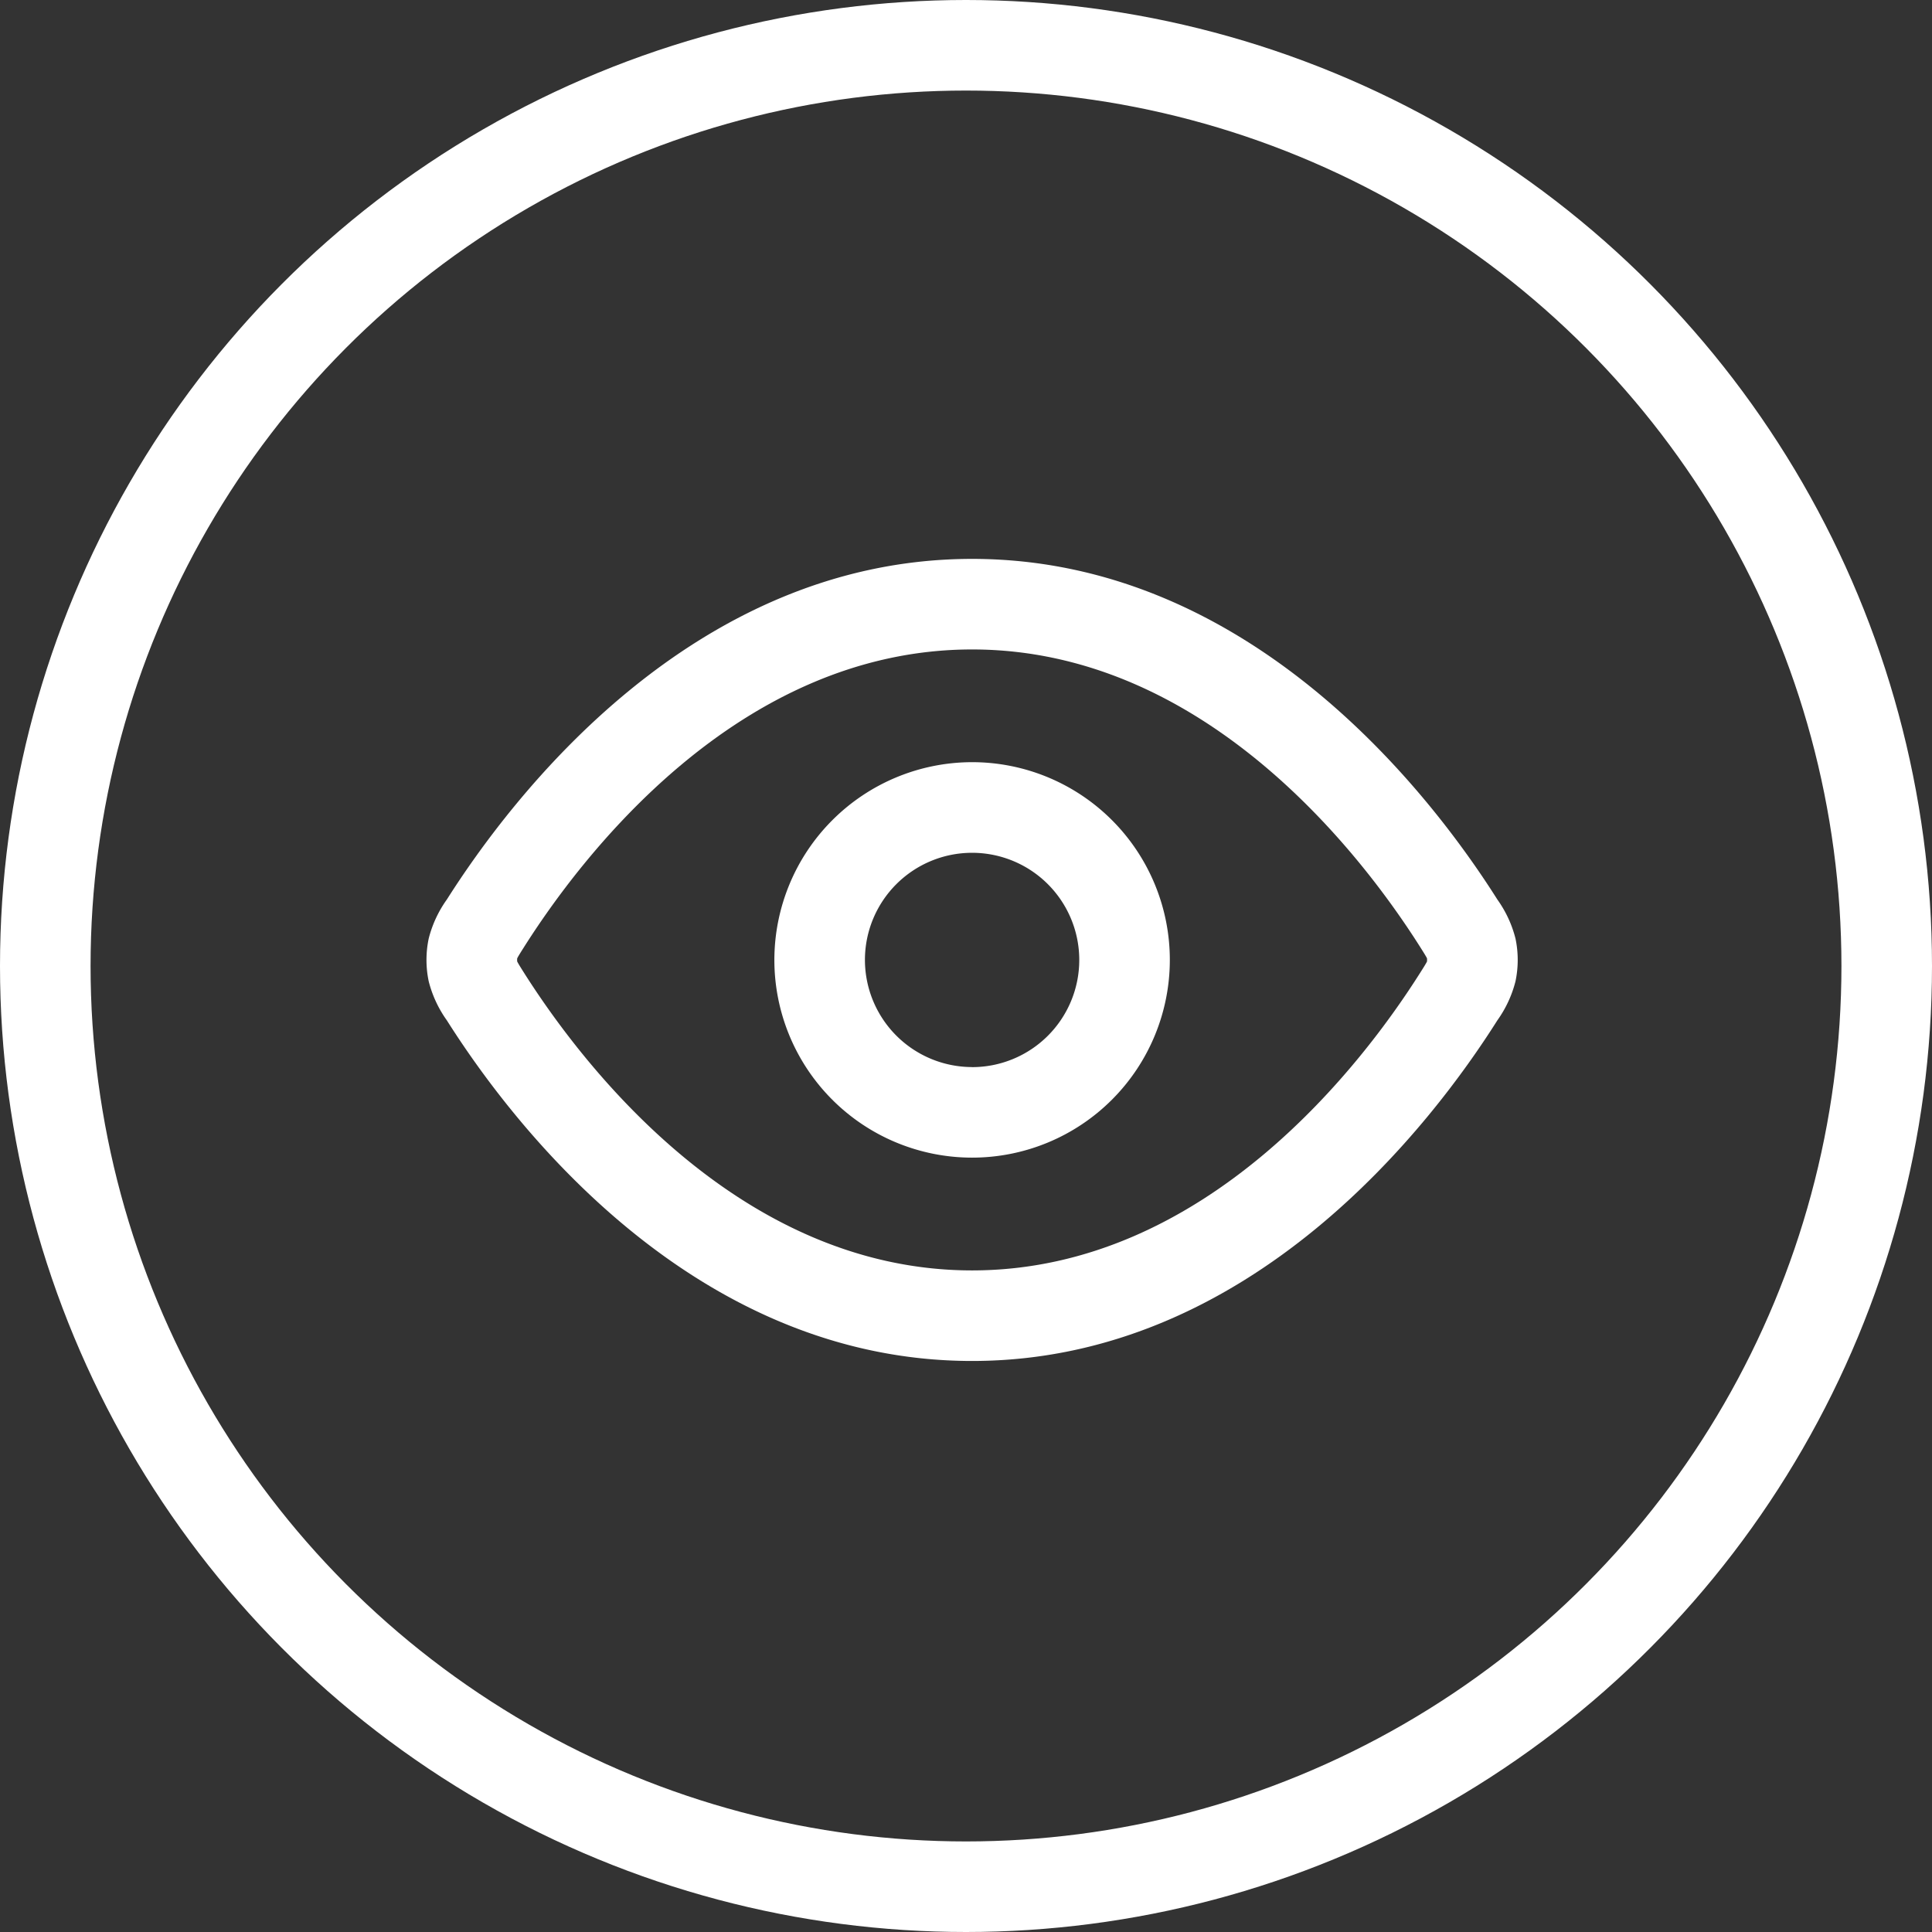
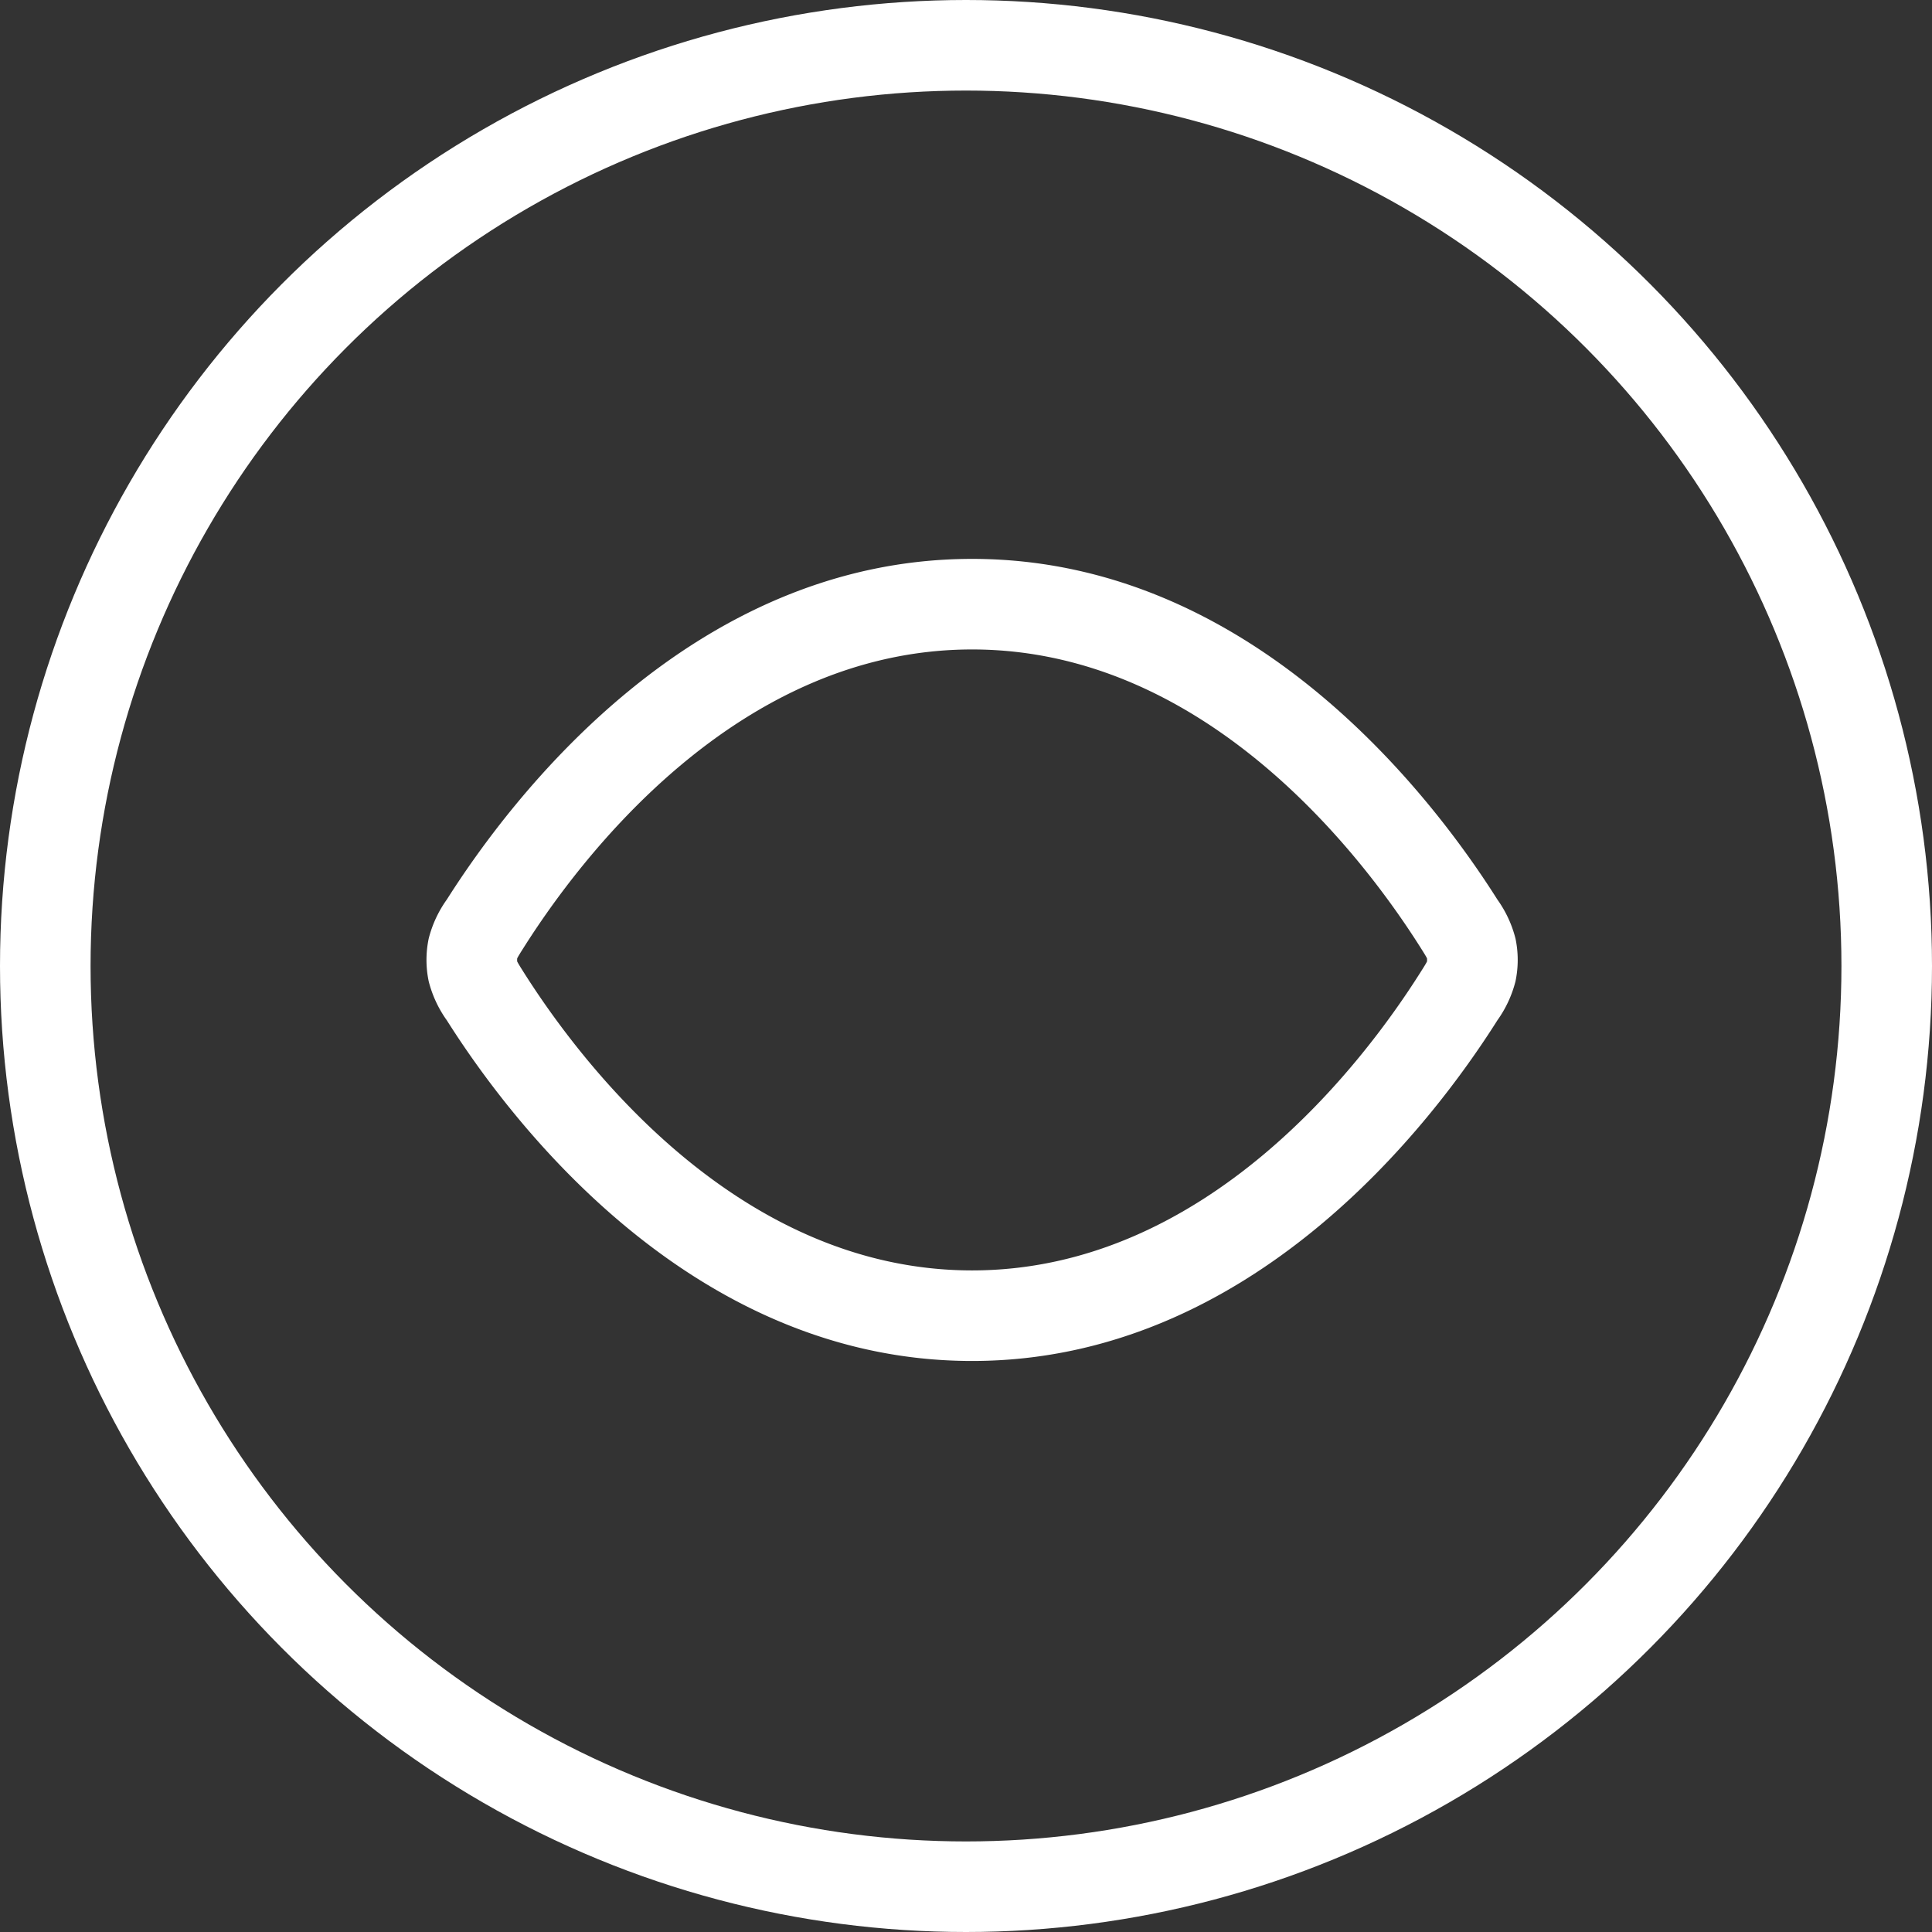
<svg xmlns="http://www.w3.org/2000/svg" width="32" height="32" viewBox="0 0 32 32">
  <rect x="0" y="0" width="32" height="32" fill="#333333" stroke="none" />
  <defs>
    <clipPath id="clip-Ic-oftalmologia">
      <rect width="32" height="32" />
    </clipPath>
  </defs>
  <g id="Ic-oftalmologia" clip-path="url(#clip-Ic-oftalmologia)">
    <g id="Grupo_15555" data-name="Grupo 15555" transform="translate(-731 -89)">
      <g id="Elipse_21" data-name="Elipse 21" transform="translate(731 89)" fill="none" stroke="#fff" stroke-width="1.5">
-         <circle cx="16" cy="16" r="16" stroke="none" />
        <circle cx="16" cy="16" r="15.25" fill="none" />
      </g>
      <g id="eye" transform="translate(737 94.798)">
        <rect id="eye-2" data-name="eye" width="20" height="20" transform="translate(0 0.202)" fill="none" />
        <path id="Icon" d="M8.286,12.535c-4.635,0-7.627-3.945-8.7-5.642a1.921,1.921,0,0,1-.3-.645,1.721,1.721,0,0,1,0-.711,1.92,1.92,0,0,1,.3-.645C.659,3.2,3.651-.75,8.286-.75s7.627,3.945,8.7,5.642a1.92,1.92,0,0,1,.3.645,1.721,1.721,0,0,1,0,.711,1.92,1.92,0,0,1-.3.645C15.914,8.589,12.922,12.535,8.286,12.535ZM.751,5.917c.013.029.062.107.105.175.939,1.486,3.541,4.943,7.43,4.943s6.492-3.456,7.43-4.943c.044-.069.093-.147.105-.175a.394.394,0,0,0,0-.05c-.013-.029-.062-.107-.105-.175C14.778,4.206,12.175.75,8.286.75S1.795,4.206.856,5.693c-.044.069-.093.147-.105.175A.394.394,0,0,0,.751,5.917Z" transform="translate(1.815 4.209)" fill="#fff" />
-         <path id="Icon-2" data-name="Icon" d="M9.369,3.25A3.275,3.275,0,1,1,6.094,6.525,3.279,3.279,0,0,1,9.369,3.25Zm0,5.051A1.775,1.775,0,1,0,7.594,6.525,1.777,1.777,0,0,0,9.369,8.3Z" transform="translate(0.732 3.576)" fill="#fff" />
      </g>
    </g>
  </g>
</svg>